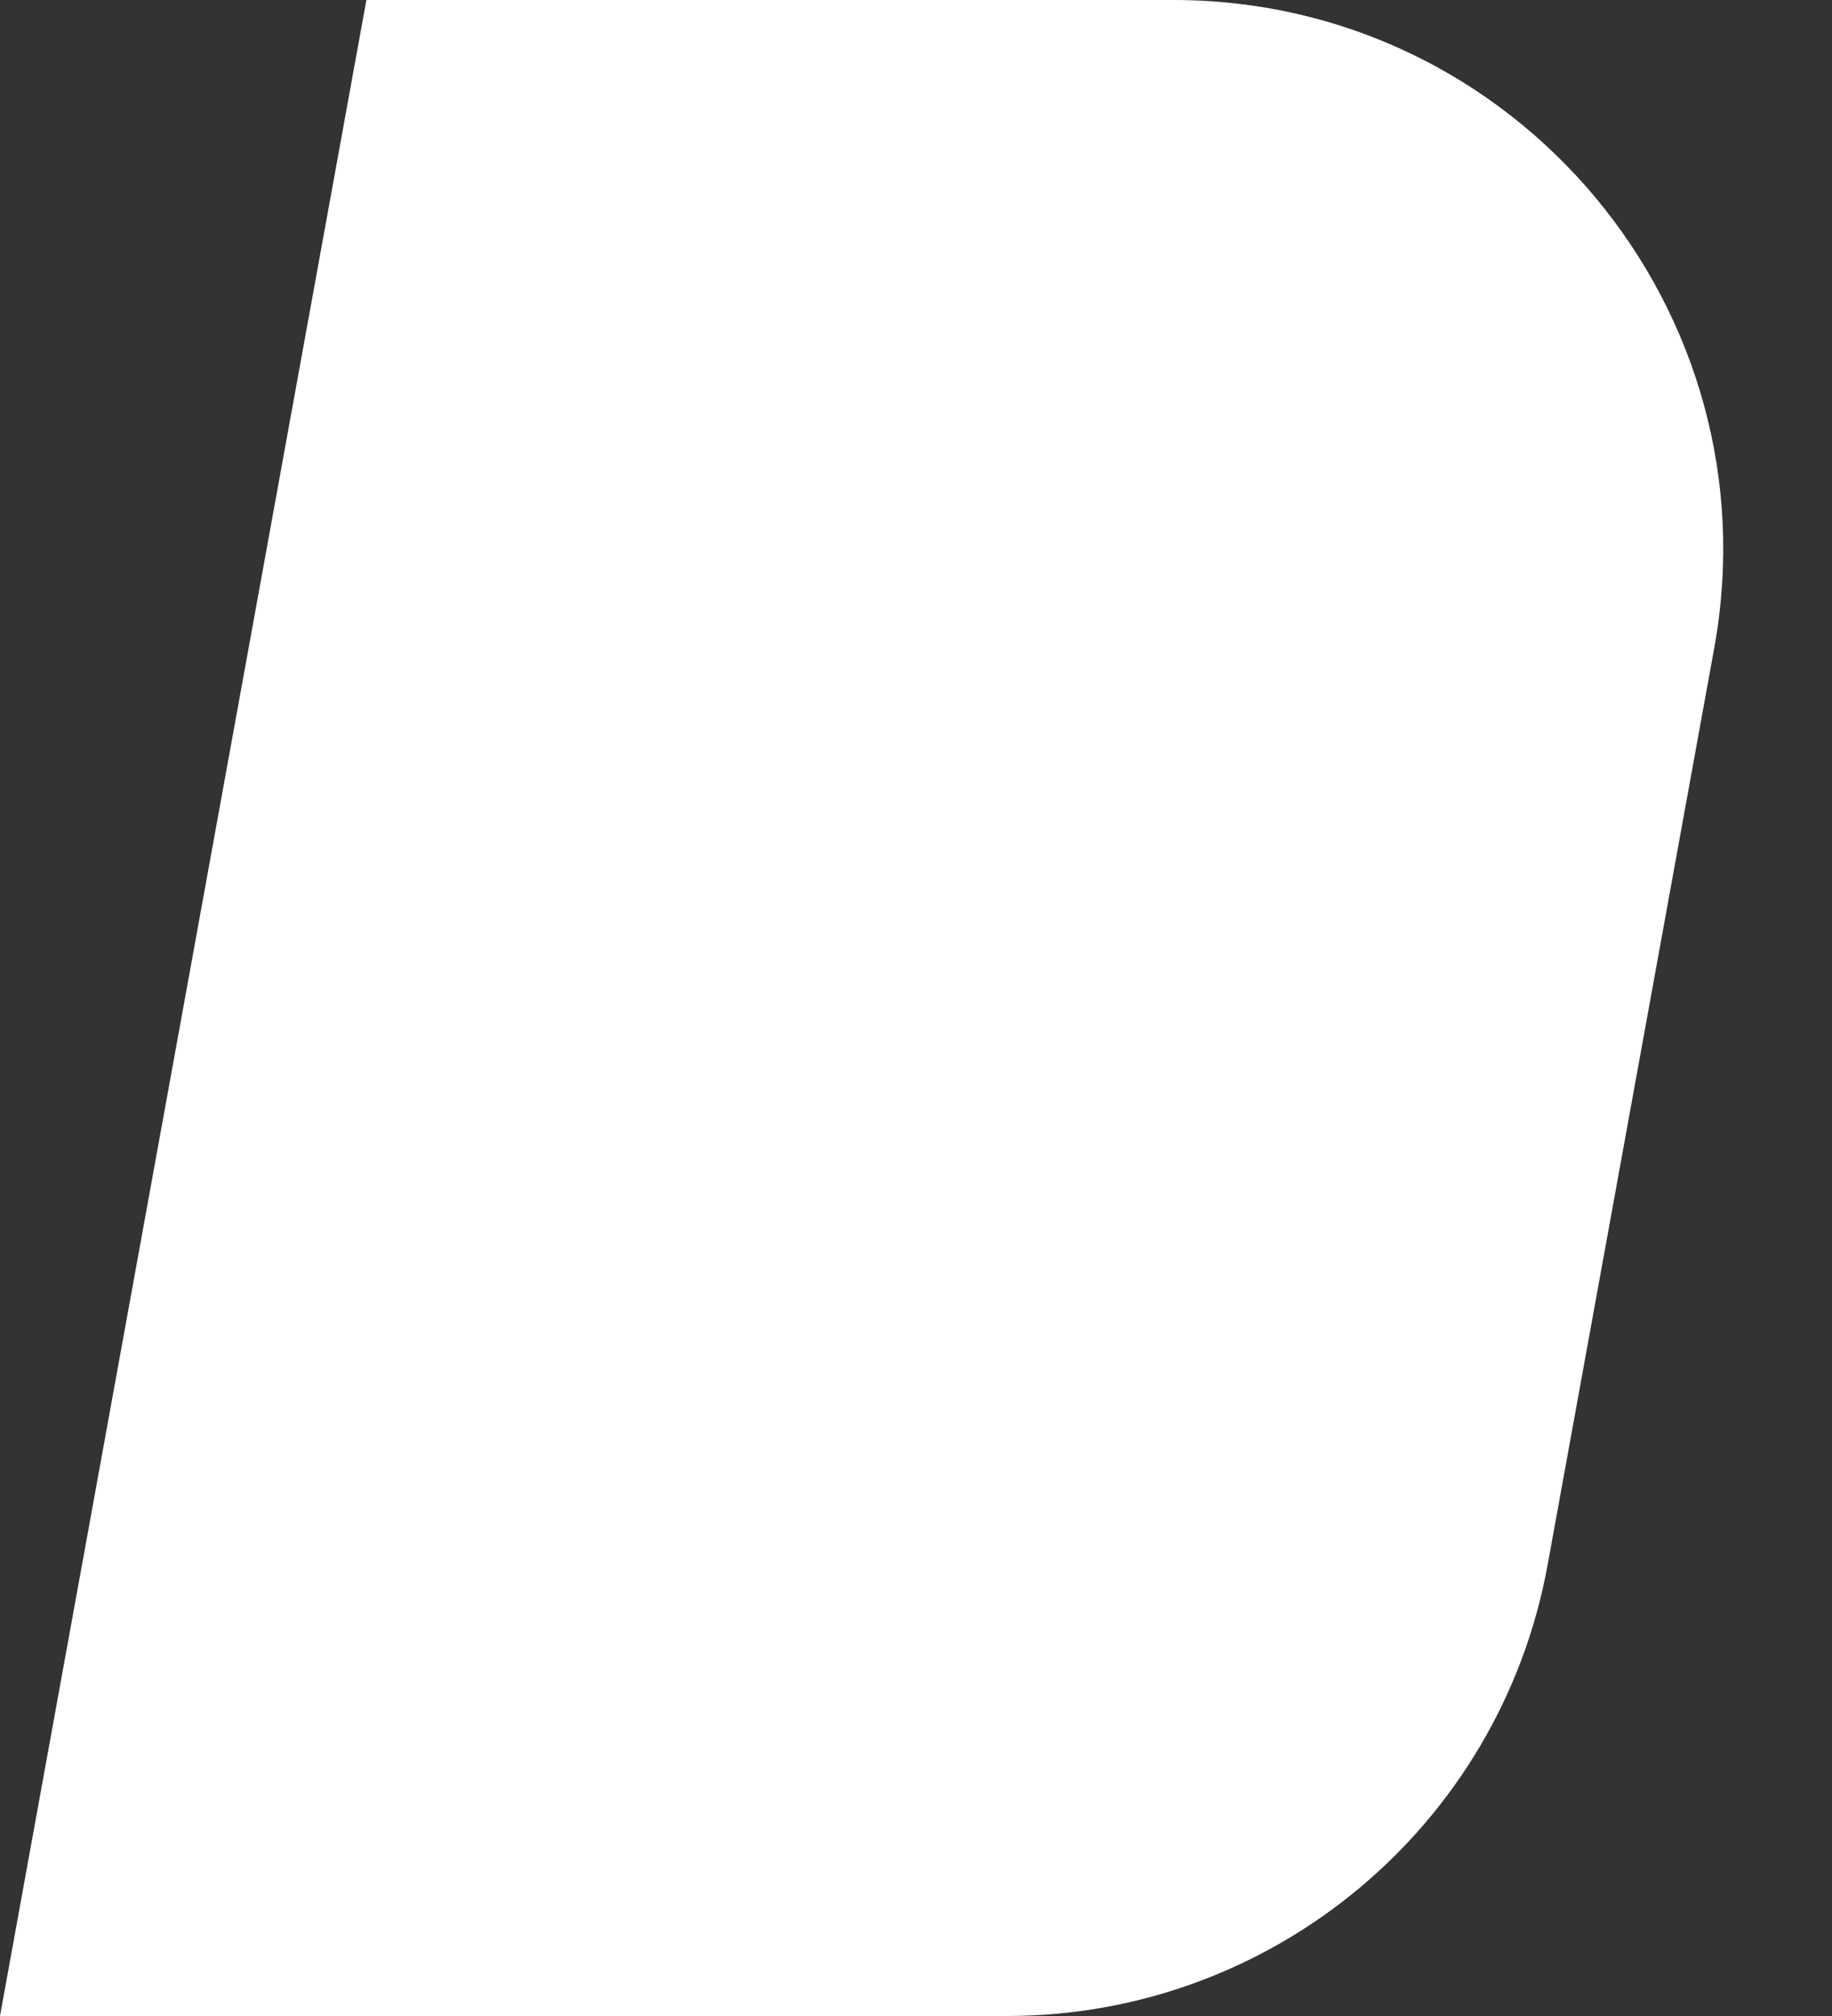
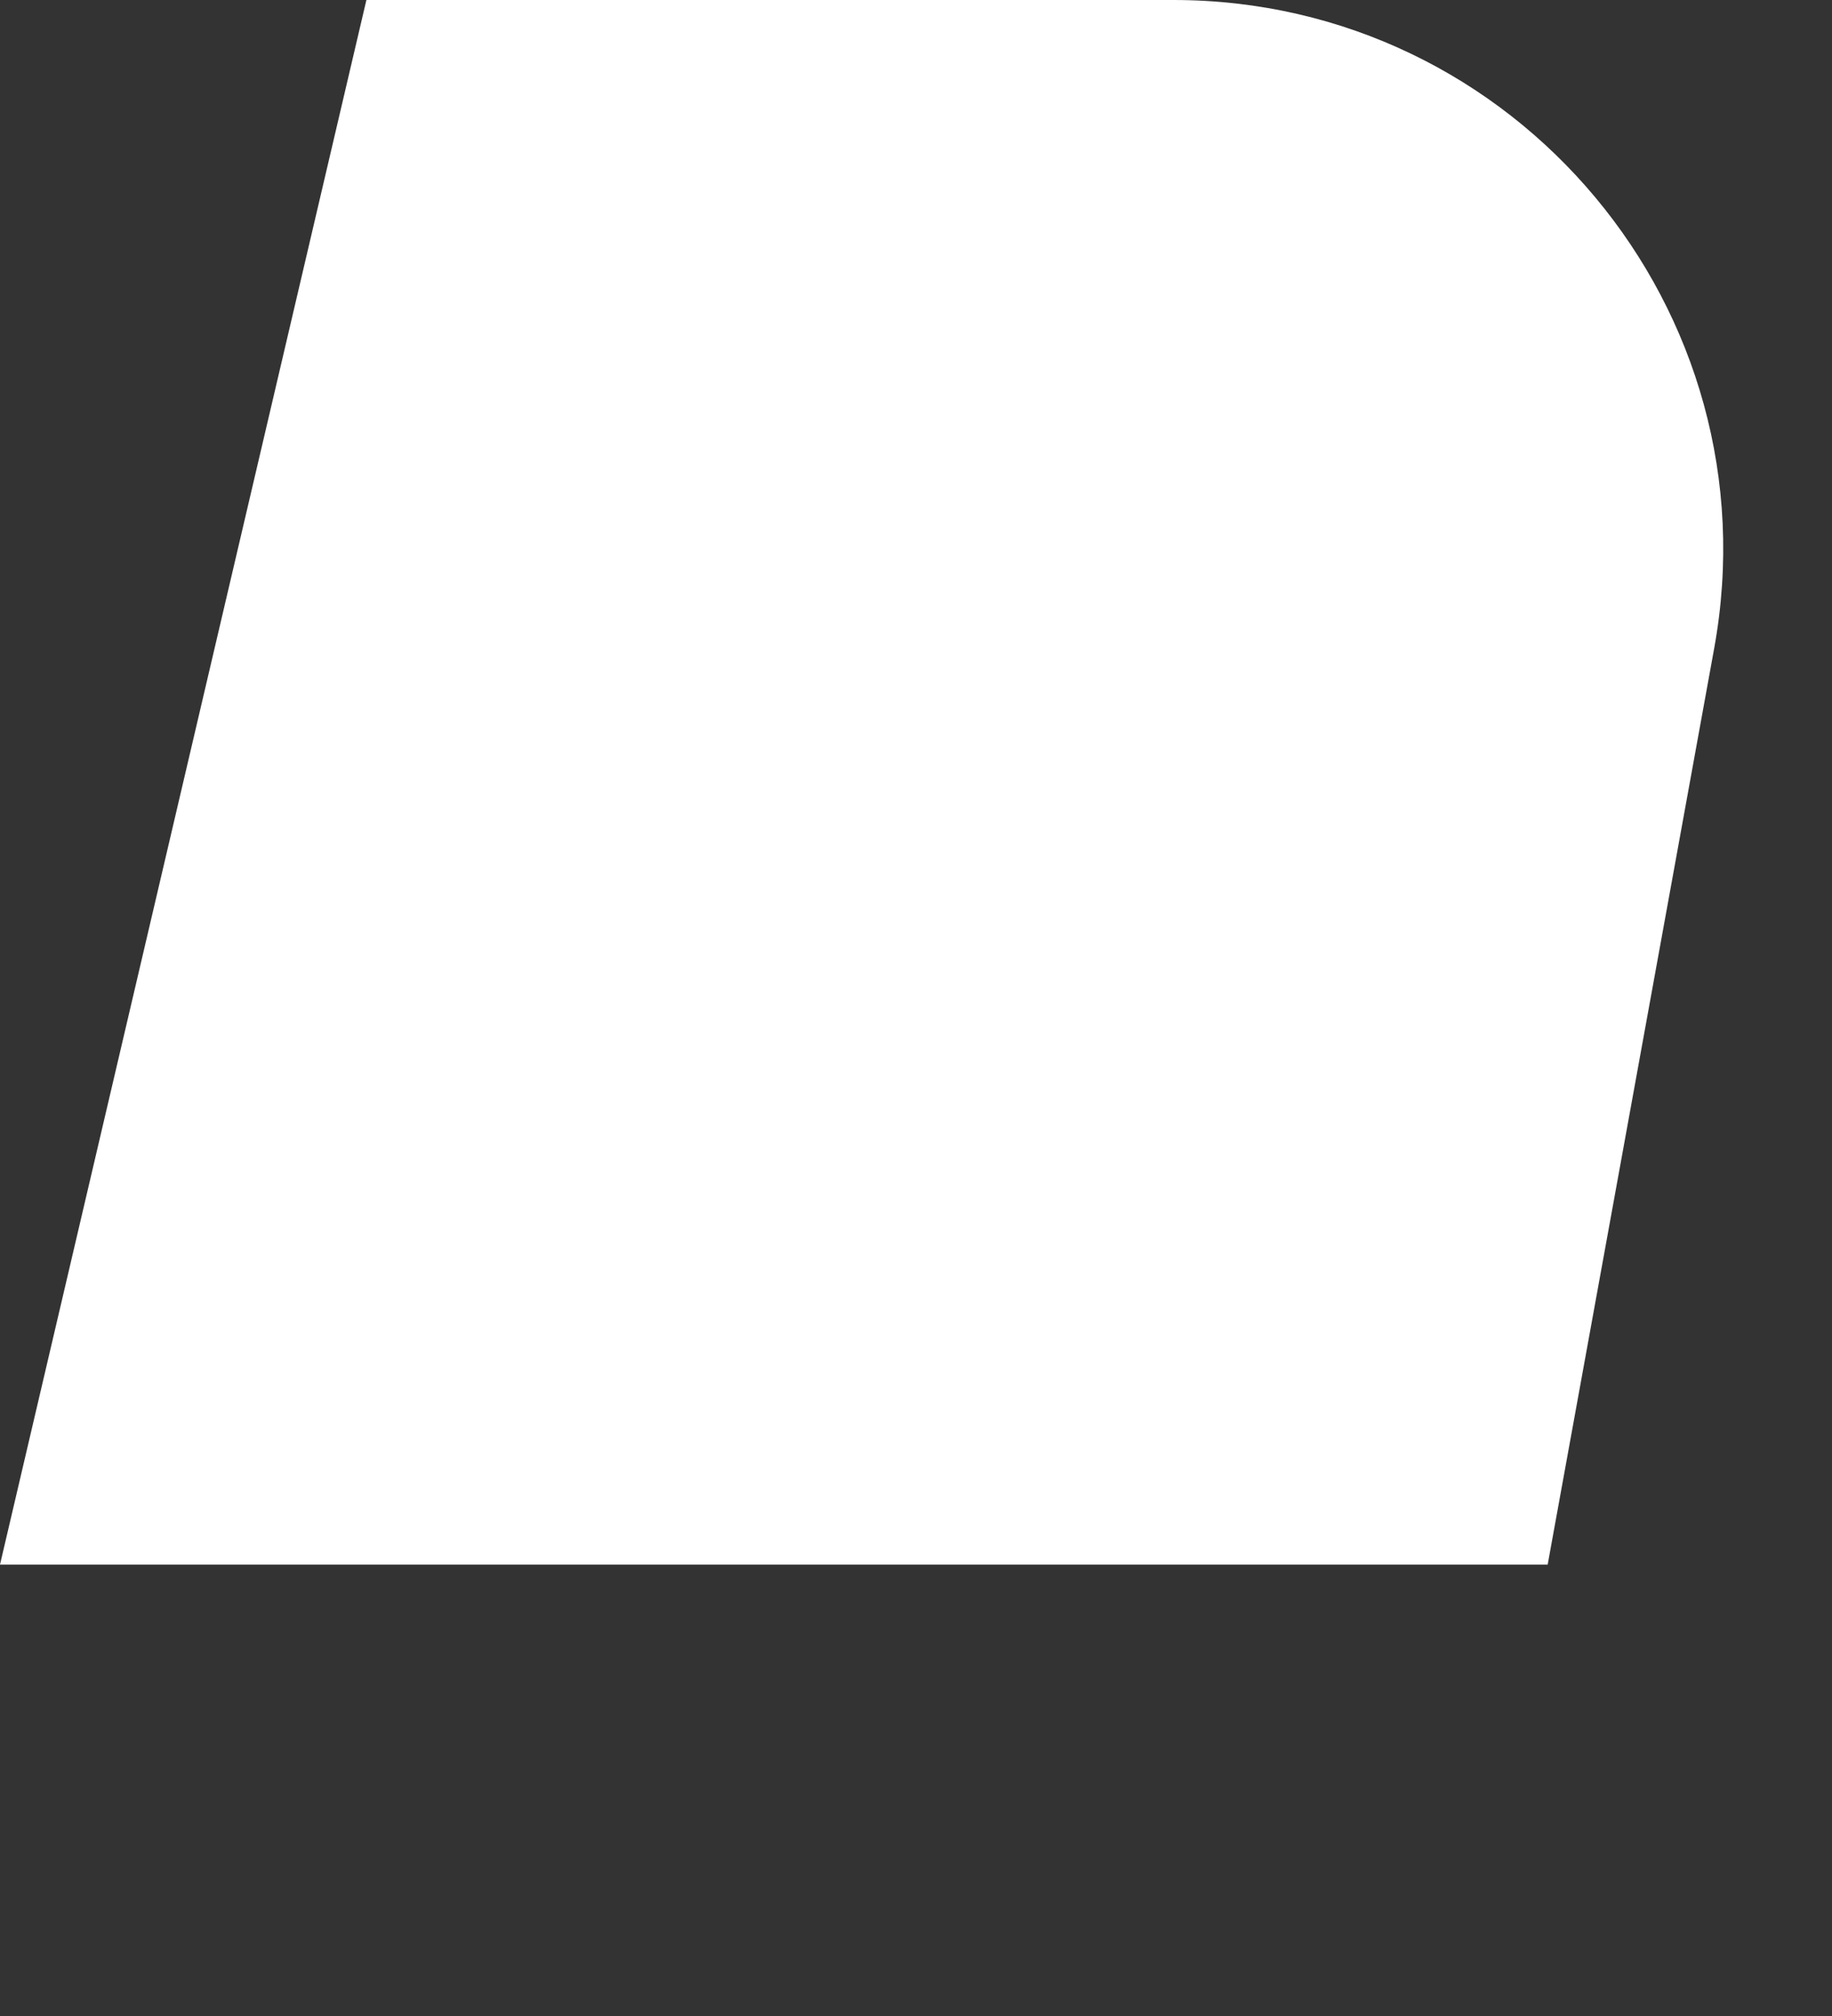
<svg xmlns="http://www.w3.org/2000/svg" width="10" height="11" viewBox="0 0 10 11" fill="none">
  <rect x="0" y="0" width="10" height="11" fill="#333333" stroke="none" />
-   <path d="M2 0L6.405 0C8.277 0 9.692 1.695 9.357 3.537L8.448 8.537C8.189 9.963 6.946 11 5.496 11H0L2 0Z" fill="white" />
+   <path d="M2 0L6.405 0C8.277 0 9.692 1.695 9.357 3.537L8.448 8.537H0L2 0Z" fill="white" />
</svg>